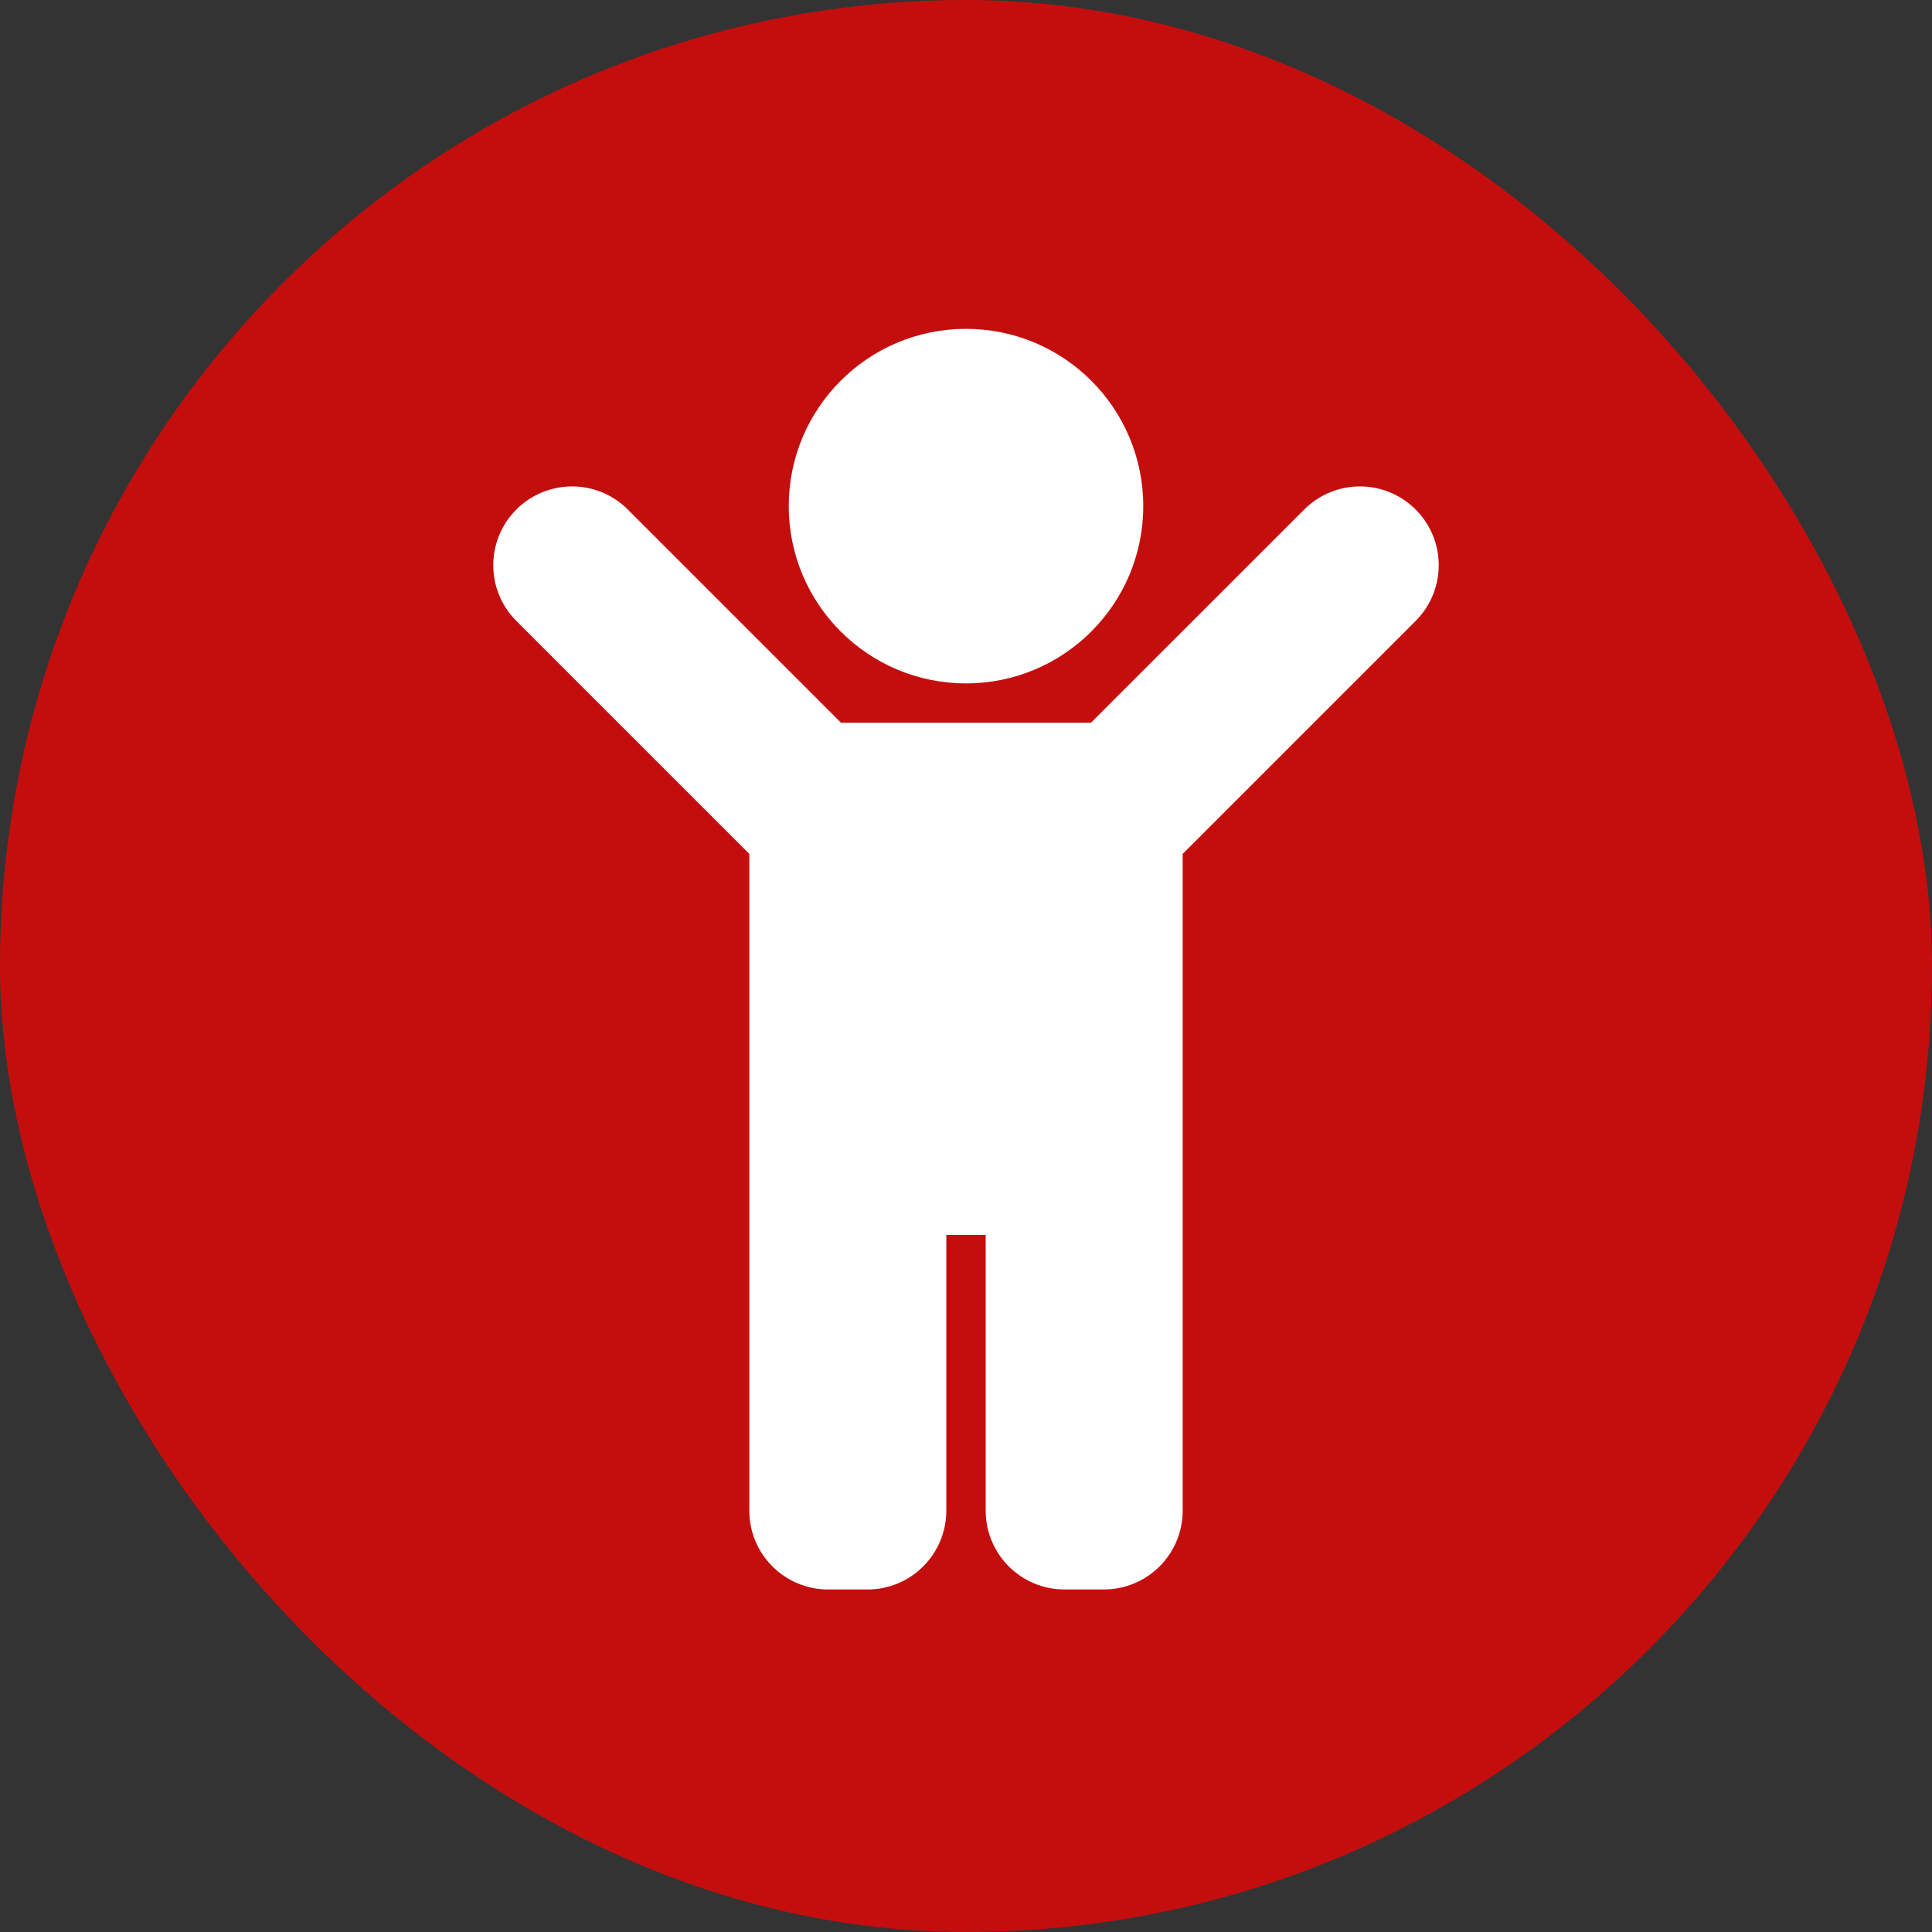
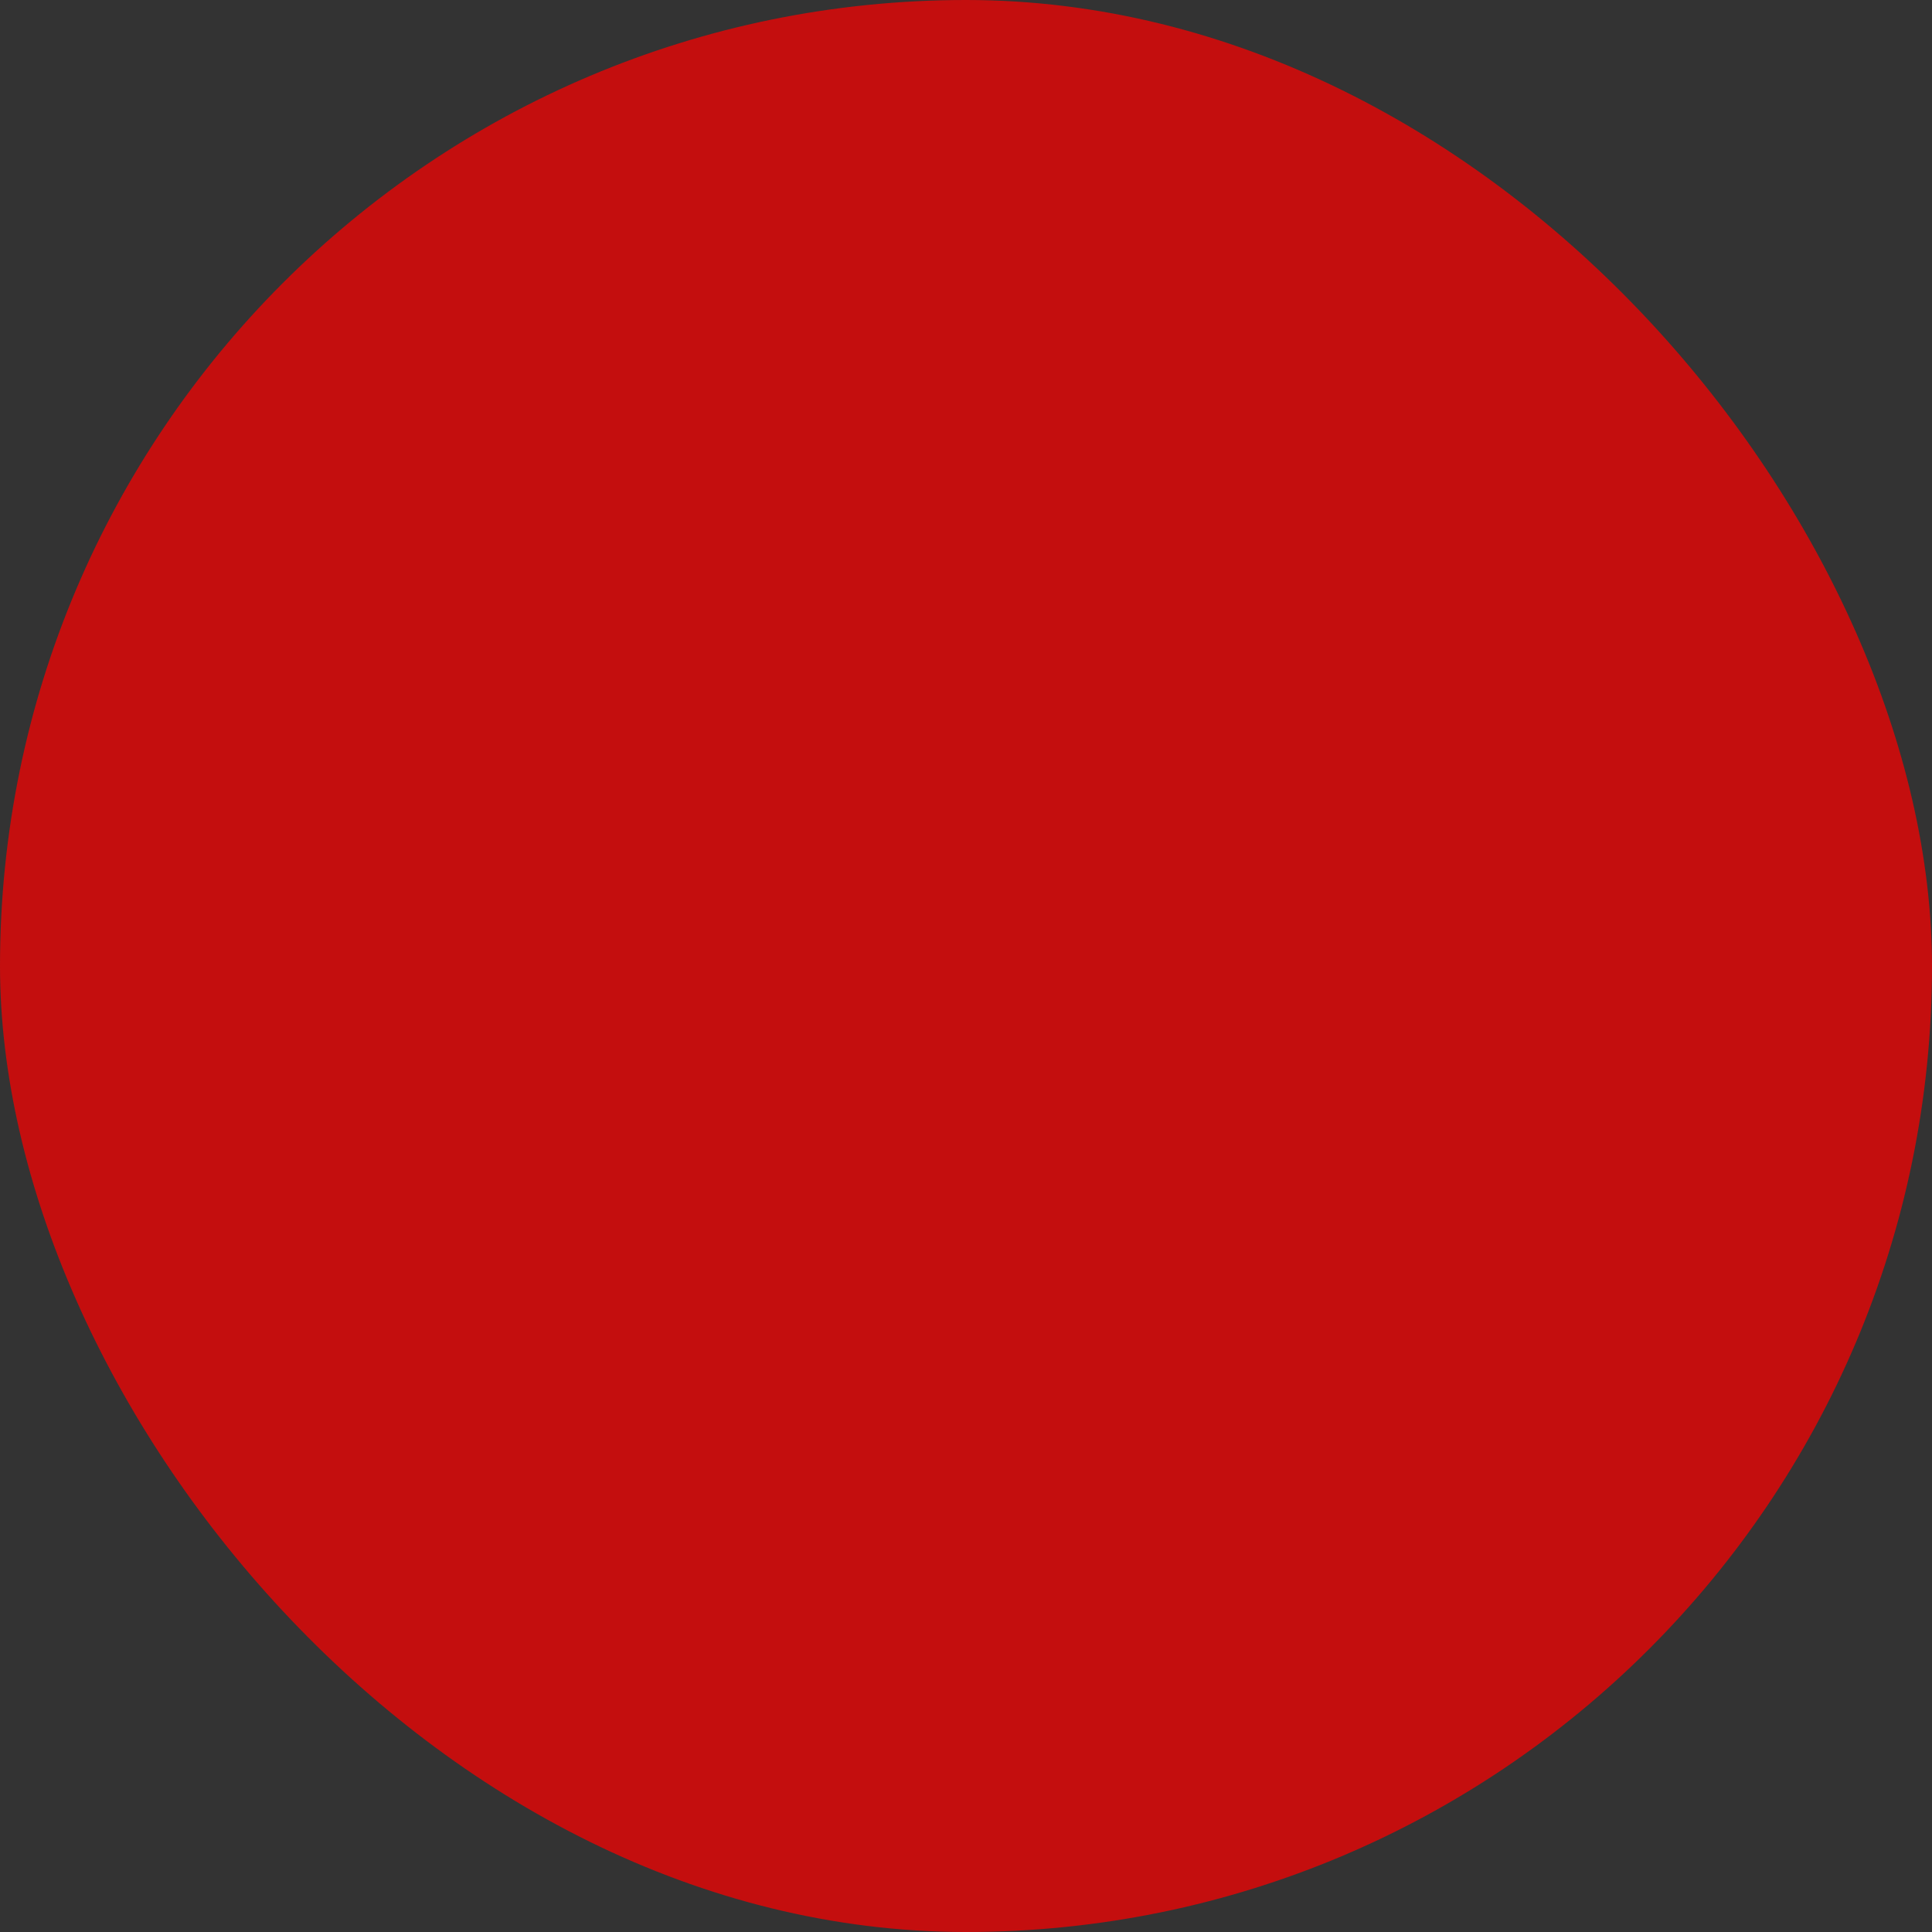
<svg xmlns="http://www.w3.org/2000/svg" fill="none" viewBox="0 0 47 47" height="47" width="47">
  <rect x="0" y="0" width="47" height="47" fill="#333333" stroke="none" />
  <rect fill="#C40E0E" rx="23.5" height="47" width="47" />
  <g clip-path="url(#clip0_796_15668)">
-     <path fill="white" d="M19.188 12.312C19.188 9.931 21.118 8 23.5 8C25.882 8 27.812 9.931 27.812 12.312C27.812 14.694 25.882 16.625 23.5 16.625C21.118 16.625 19.188 14.694 19.188 12.312ZM34.439 12.395C33.69 11.646 32.477 11.646 31.728 12.395L26.539 17.583H20.46L15.272 12.395C14.524 11.646 13.31 11.646 12.561 12.395C11.813 13.143 11.813 14.357 12.561 15.105L18.229 20.773V36.75C18.229 37.809 19.087 38.667 20.146 38.667H21.104C22.163 38.667 23.021 37.809 23.021 36.75V30.042H23.979V36.75C23.979 37.809 24.837 38.667 25.896 38.667H26.854C27.913 38.667 28.771 37.809 28.771 36.75V20.773L34.439 15.105C35.187 14.357 35.187 13.143 34.439 12.395Z" />
-   </g>
+     </g>
  <defs>
    <clipPath id="clip0_796_15668">
      <rect transform="translate(12 8)" fill="white" height="30.667" width="23" />
    </clipPath>
  </defs>
</svg>